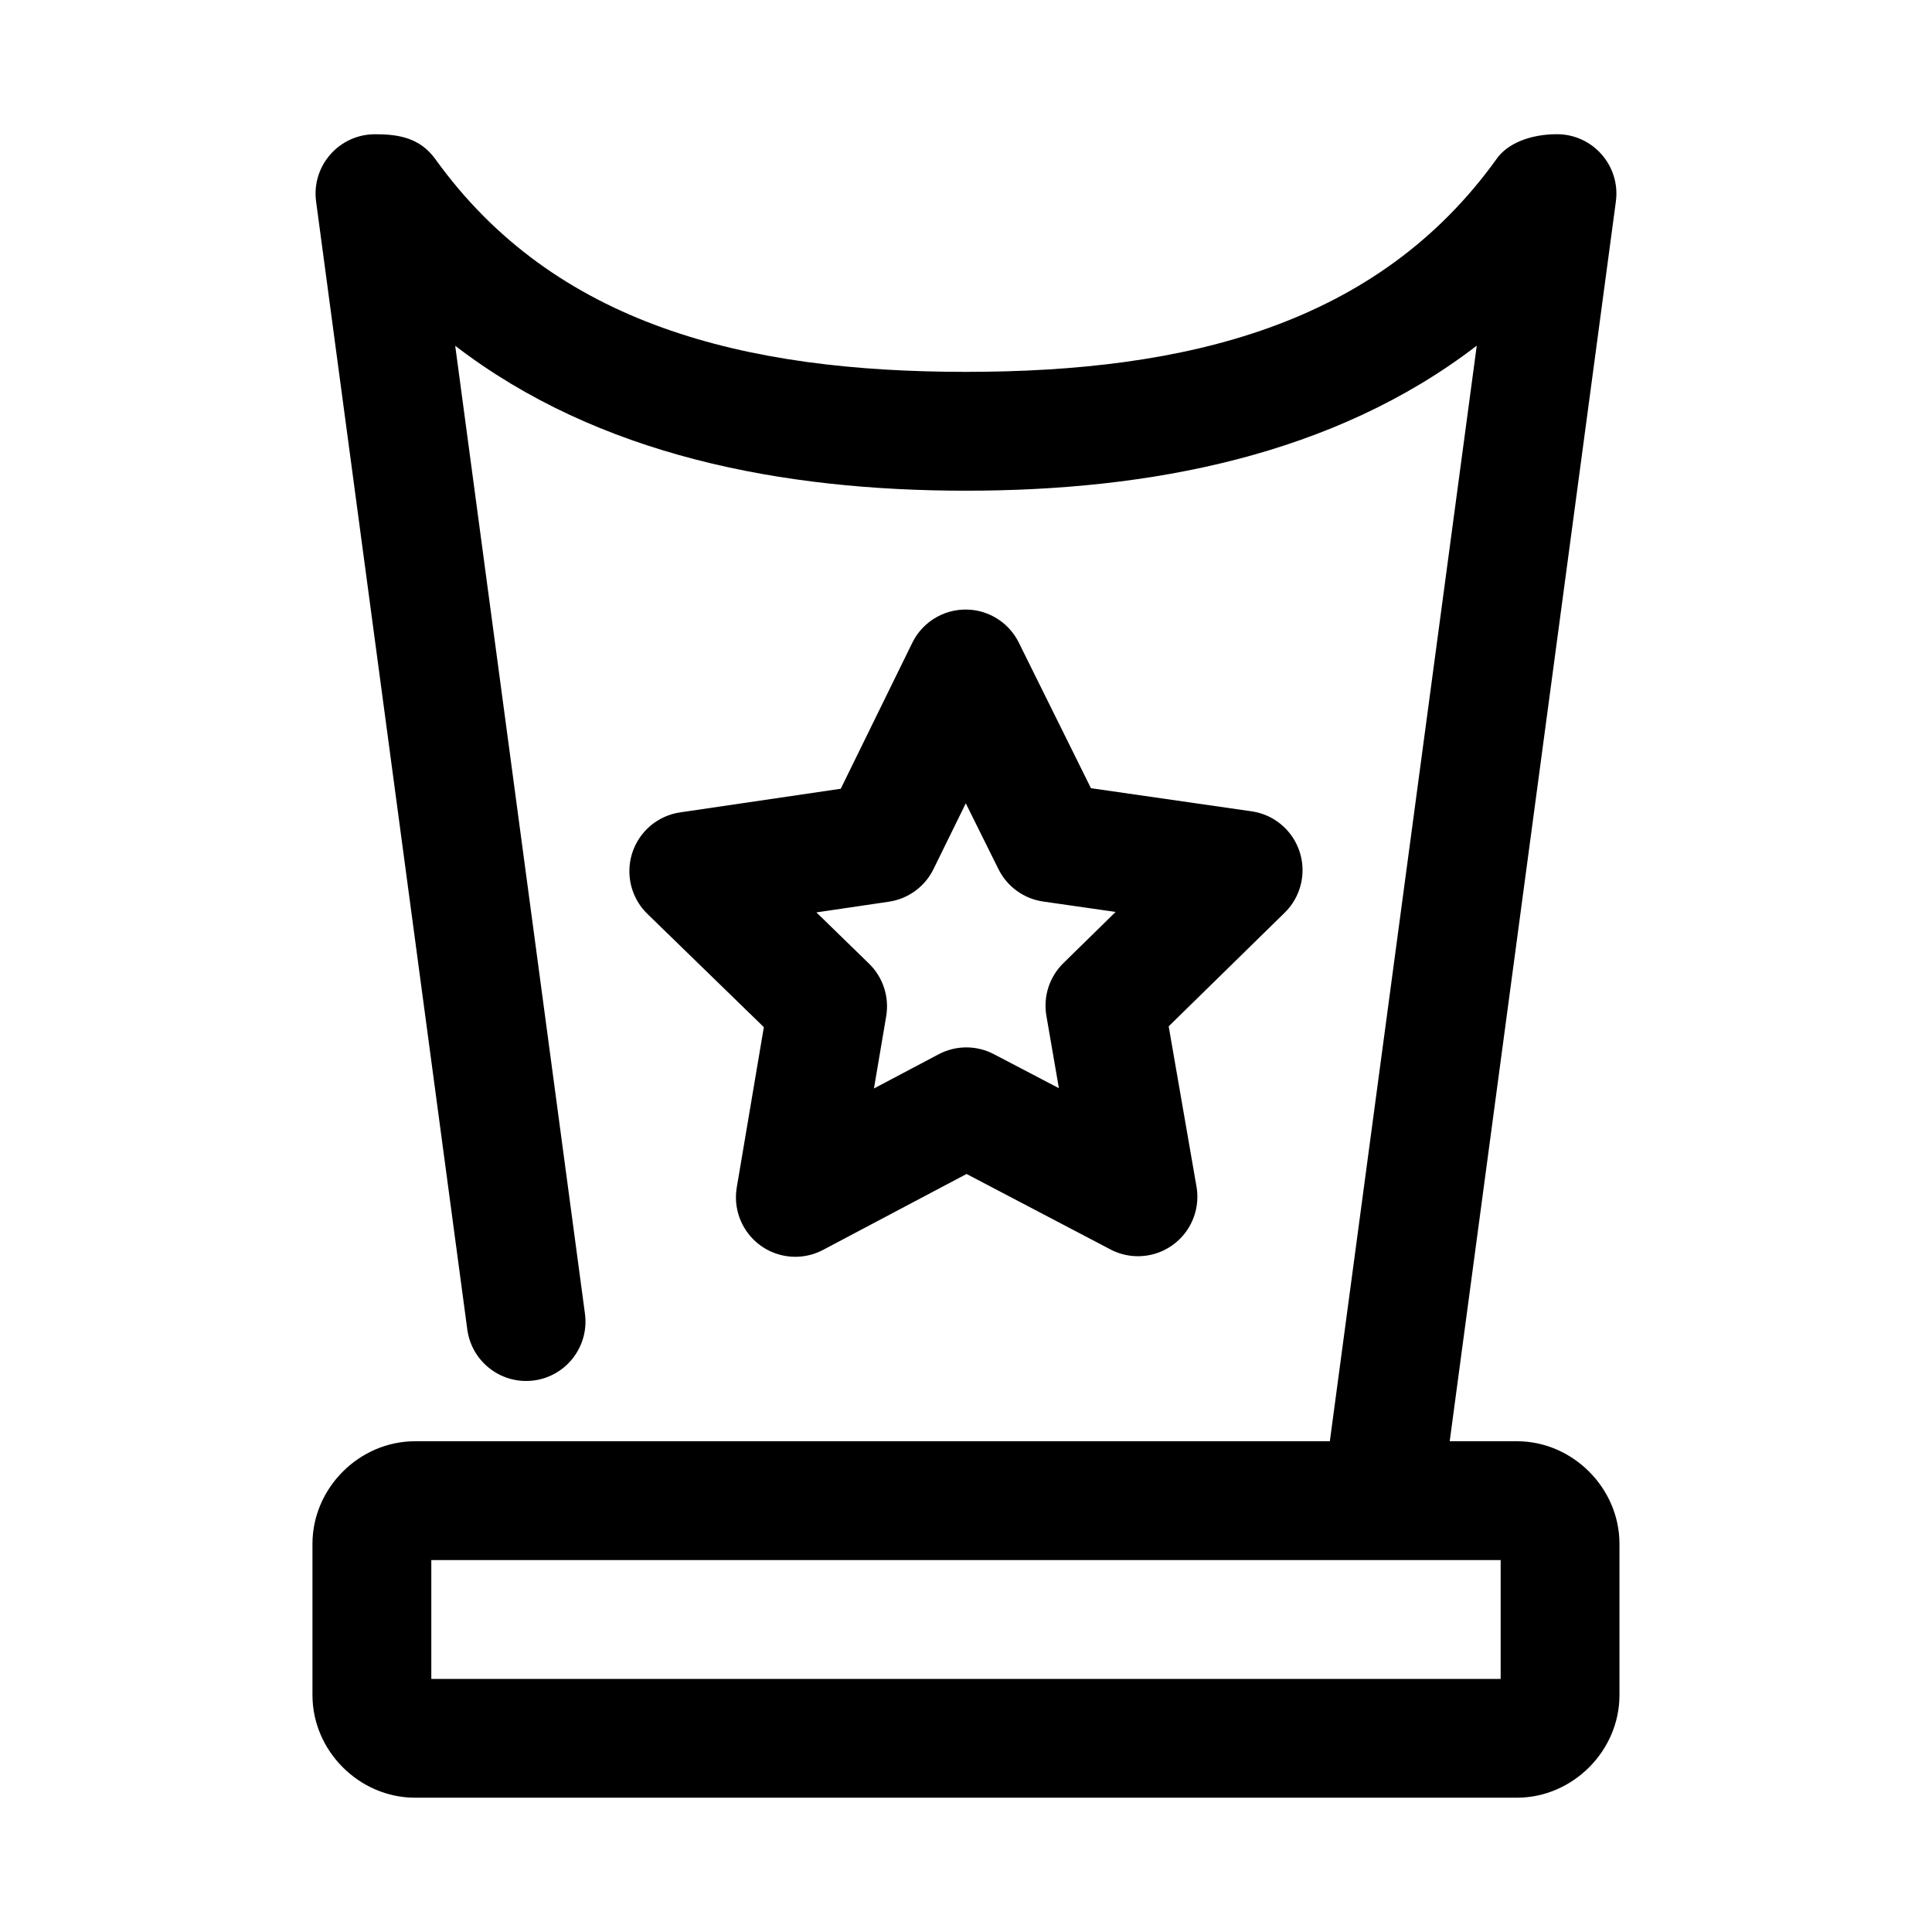
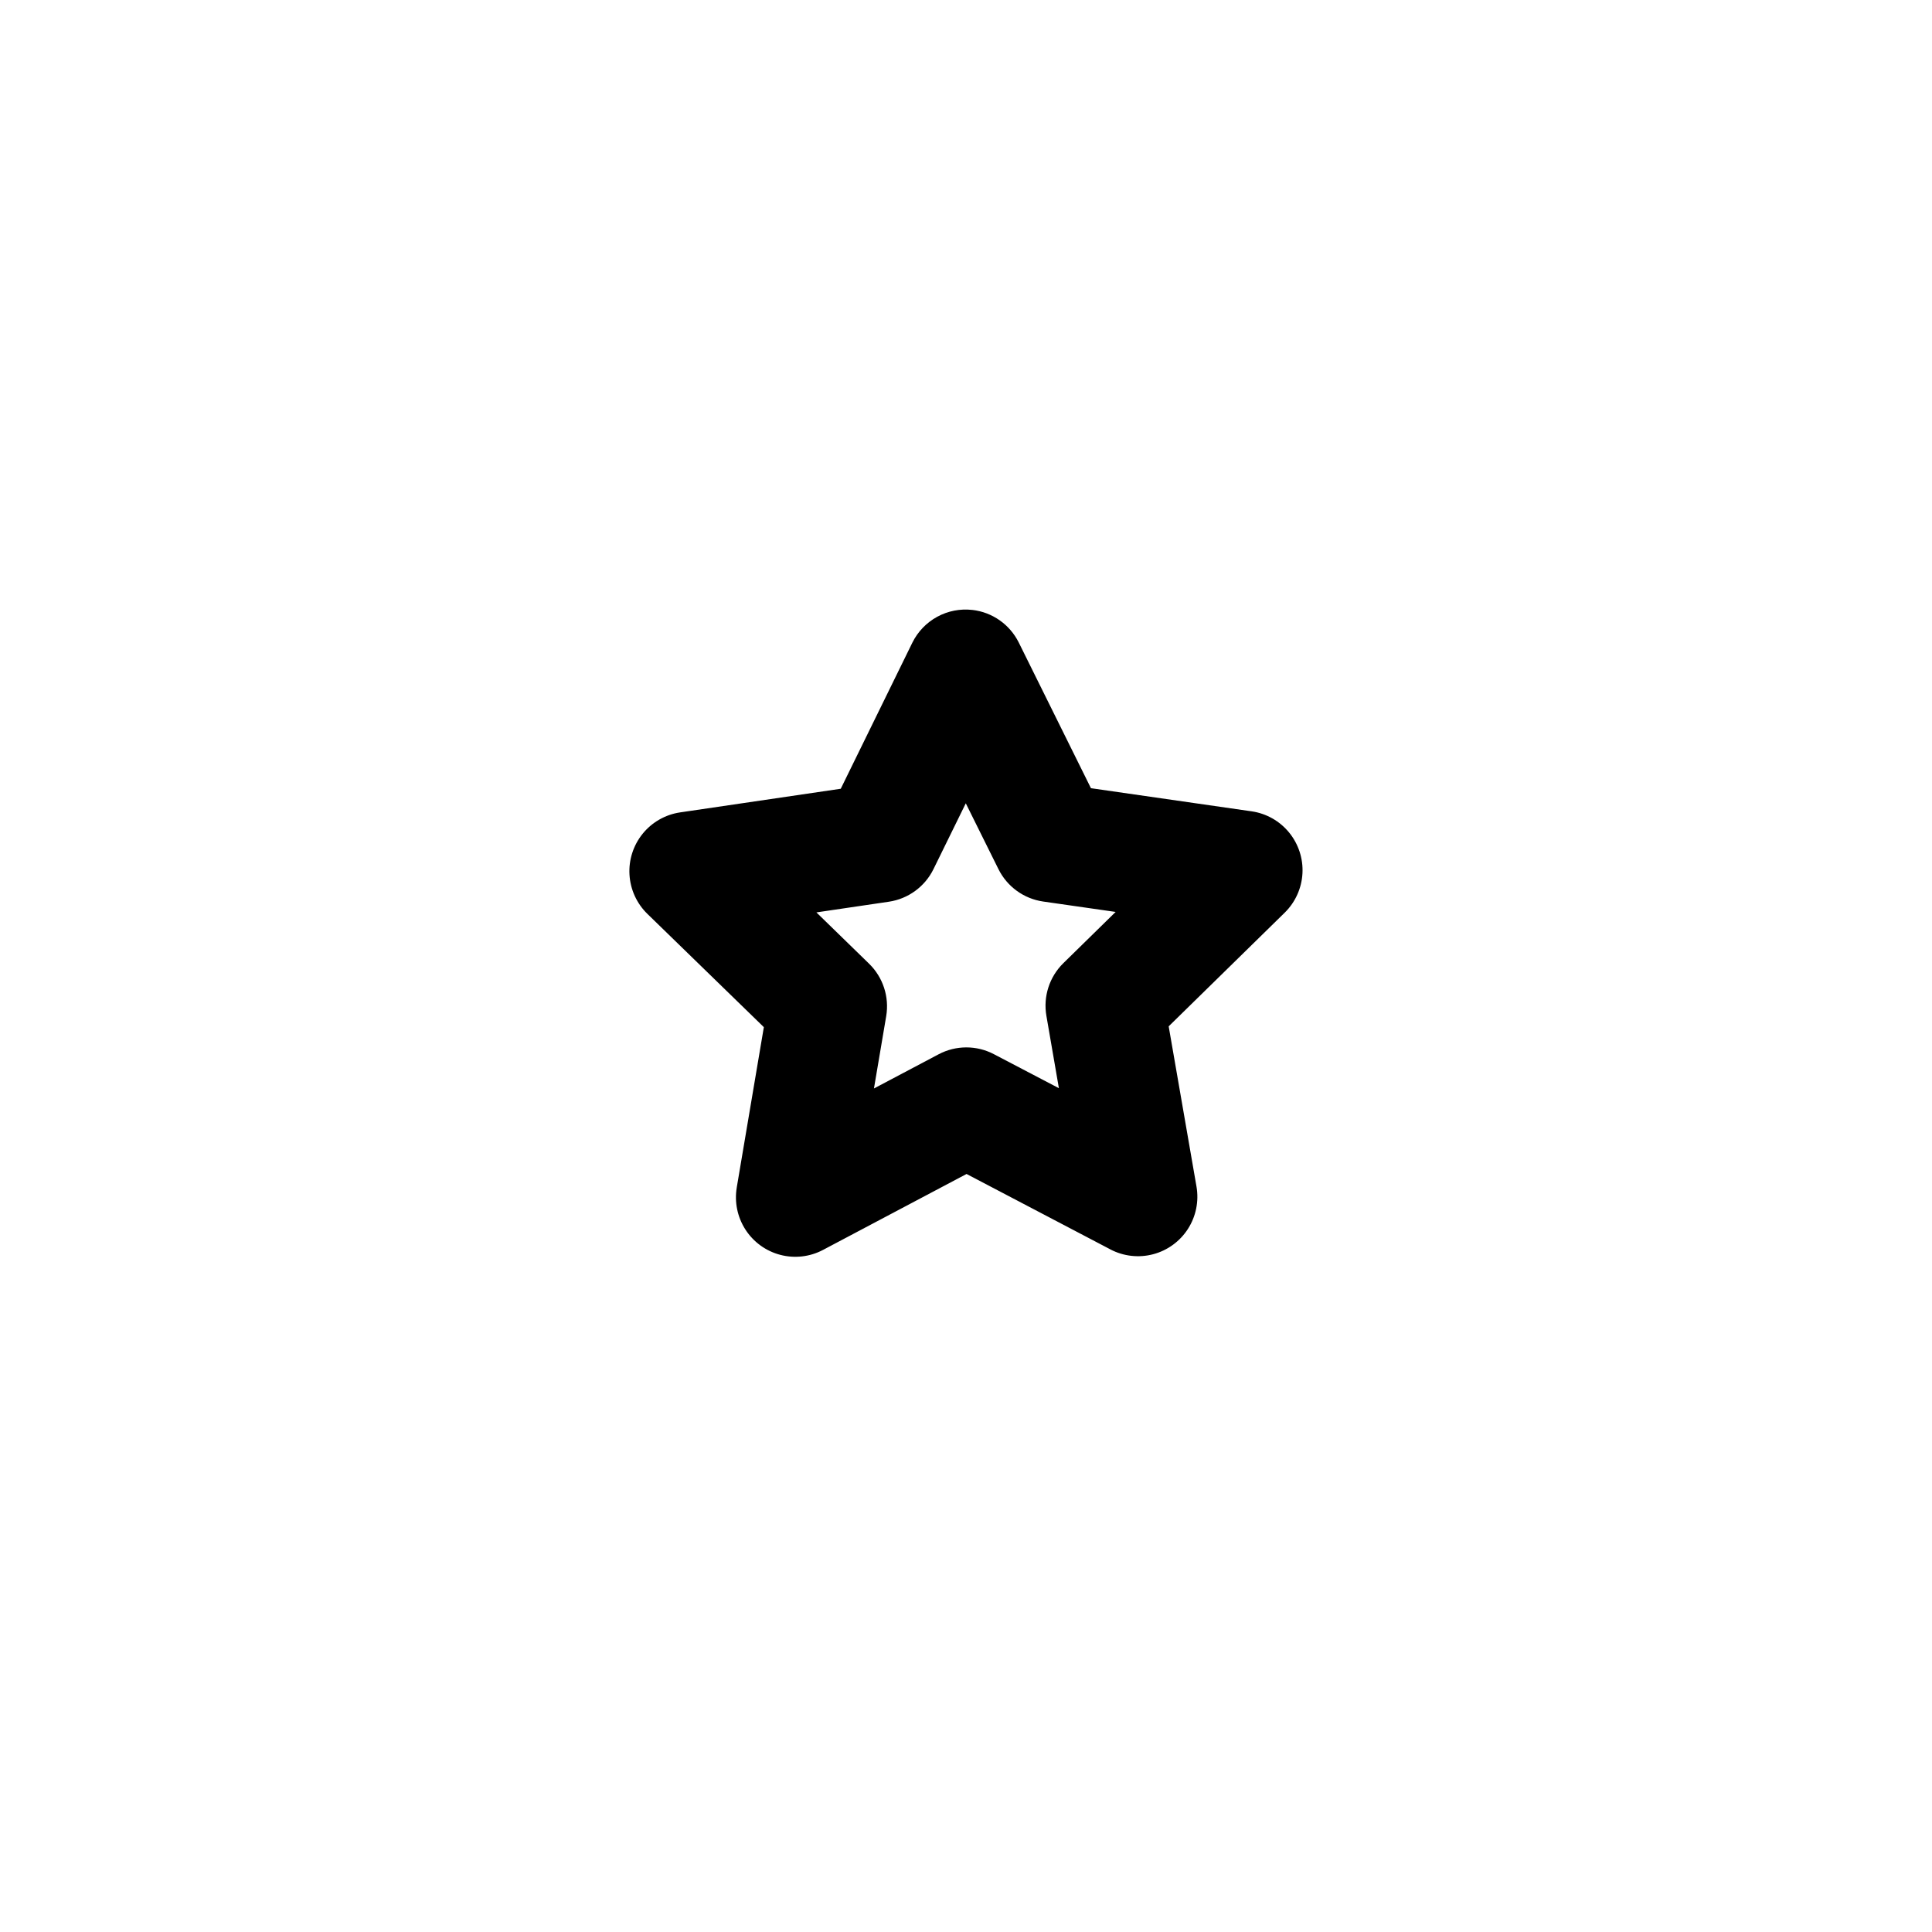
<svg xmlns="http://www.w3.org/2000/svg" fill="#000000" width="800px" height="800px" version="1.1" viewBox="144 144 512 512">
  <g>
-     <path d="m243.36 179.58c-9.52 0.008-16.855 8.398-15.59 17.836l40.066 298.89c1.148 8.617 9.062 14.676 17.68 13.531 8.621-1.16 14.664-9.094 13.5-17.711l-34.379-256.49c37.934 29.129 86.652 38.402 135.36 38.406 48.715-0.012 97.43-9.293 135.36-38.438l-38.934 290.34h-242.43c-14.785 0-27.184 12.398-27.184 27.184v40.098c0 14.789 12.398 27.184 27.184 27.184h292c14.785 0 27.184-12.398 27.184-27.184v-40.098c0-14.785-12.398-27.184-27.184-27.184h-17.805l44.035-328.54c1.262-9.438-6.07-17.824-15.59-17.836-7.172 0-13.199 2.492-16.02 6.551-31.613 44.016-82.133 56.418-140.62 56.43-58.504-0.004-109.04-12.402-140.65-56.426-4.07-5.566-9.586-6.551-15.988-6.551zm14.941 377.86h283.39v31.488h-283.39z" />
    <path d="m401.68 305.64c-3.223-0.371-6.481 0.266-9.324 1.82-2.848 1.555-5.144 3.953-6.578 6.863l-18.969 38.703-42.598 6.269c-3.887 0.582-7.418 2.594-9.895 5.648-2.477 3.055-3.727 6.926-3.496 10.852 0.227 3.93 1.914 7.629 4.727 10.375l30.879 30.035-7.18 42.496h0.004c-0.652 3.879 0.172 7.859 2.305 11.16 2.133 3.301 5.418 5.688 9.219 6.684 3.797 1 7.828 0.539 11.305-1.289l38.066-20.141 38.137 19.996v0.004c3.488 1.824 7.531 2.277 11.332 1.266 3.805-1.008 7.09-3.41 9.215-6.727 2.121-3.32 2.926-7.312 2.254-11.195l-7.371-42.469 30.773-30.148c2.801-2.758 4.469-6.465 4.68-10.391 0.211-3.926-1.055-7.789-3.543-10.832-2.488-3.039-6.019-5.039-9.906-5.606l-42.605-6.133-19.133-38.613c-2.375-4.777-7.004-8.027-12.297-8.633zm-1.738 51.246 8.652 17.434v-0.004c2.301 4.648 6.738 7.867 11.867 8.602l19.191 2.754-13.859 13.582c-3.699 3.633-5.379 8.859-4.484 13.973l3.309 19.156-17.207-9.004c-4.59-2.414-10.07-2.41-14.656 0.012l-17.148 9.066 3.242-19.141c0.867-5.117-0.836-10.332-4.555-13.945l-13.938-13.574 19.203-2.832c5.121-0.758 9.543-3.988 11.824-8.641z" />
  </g>
</svg>